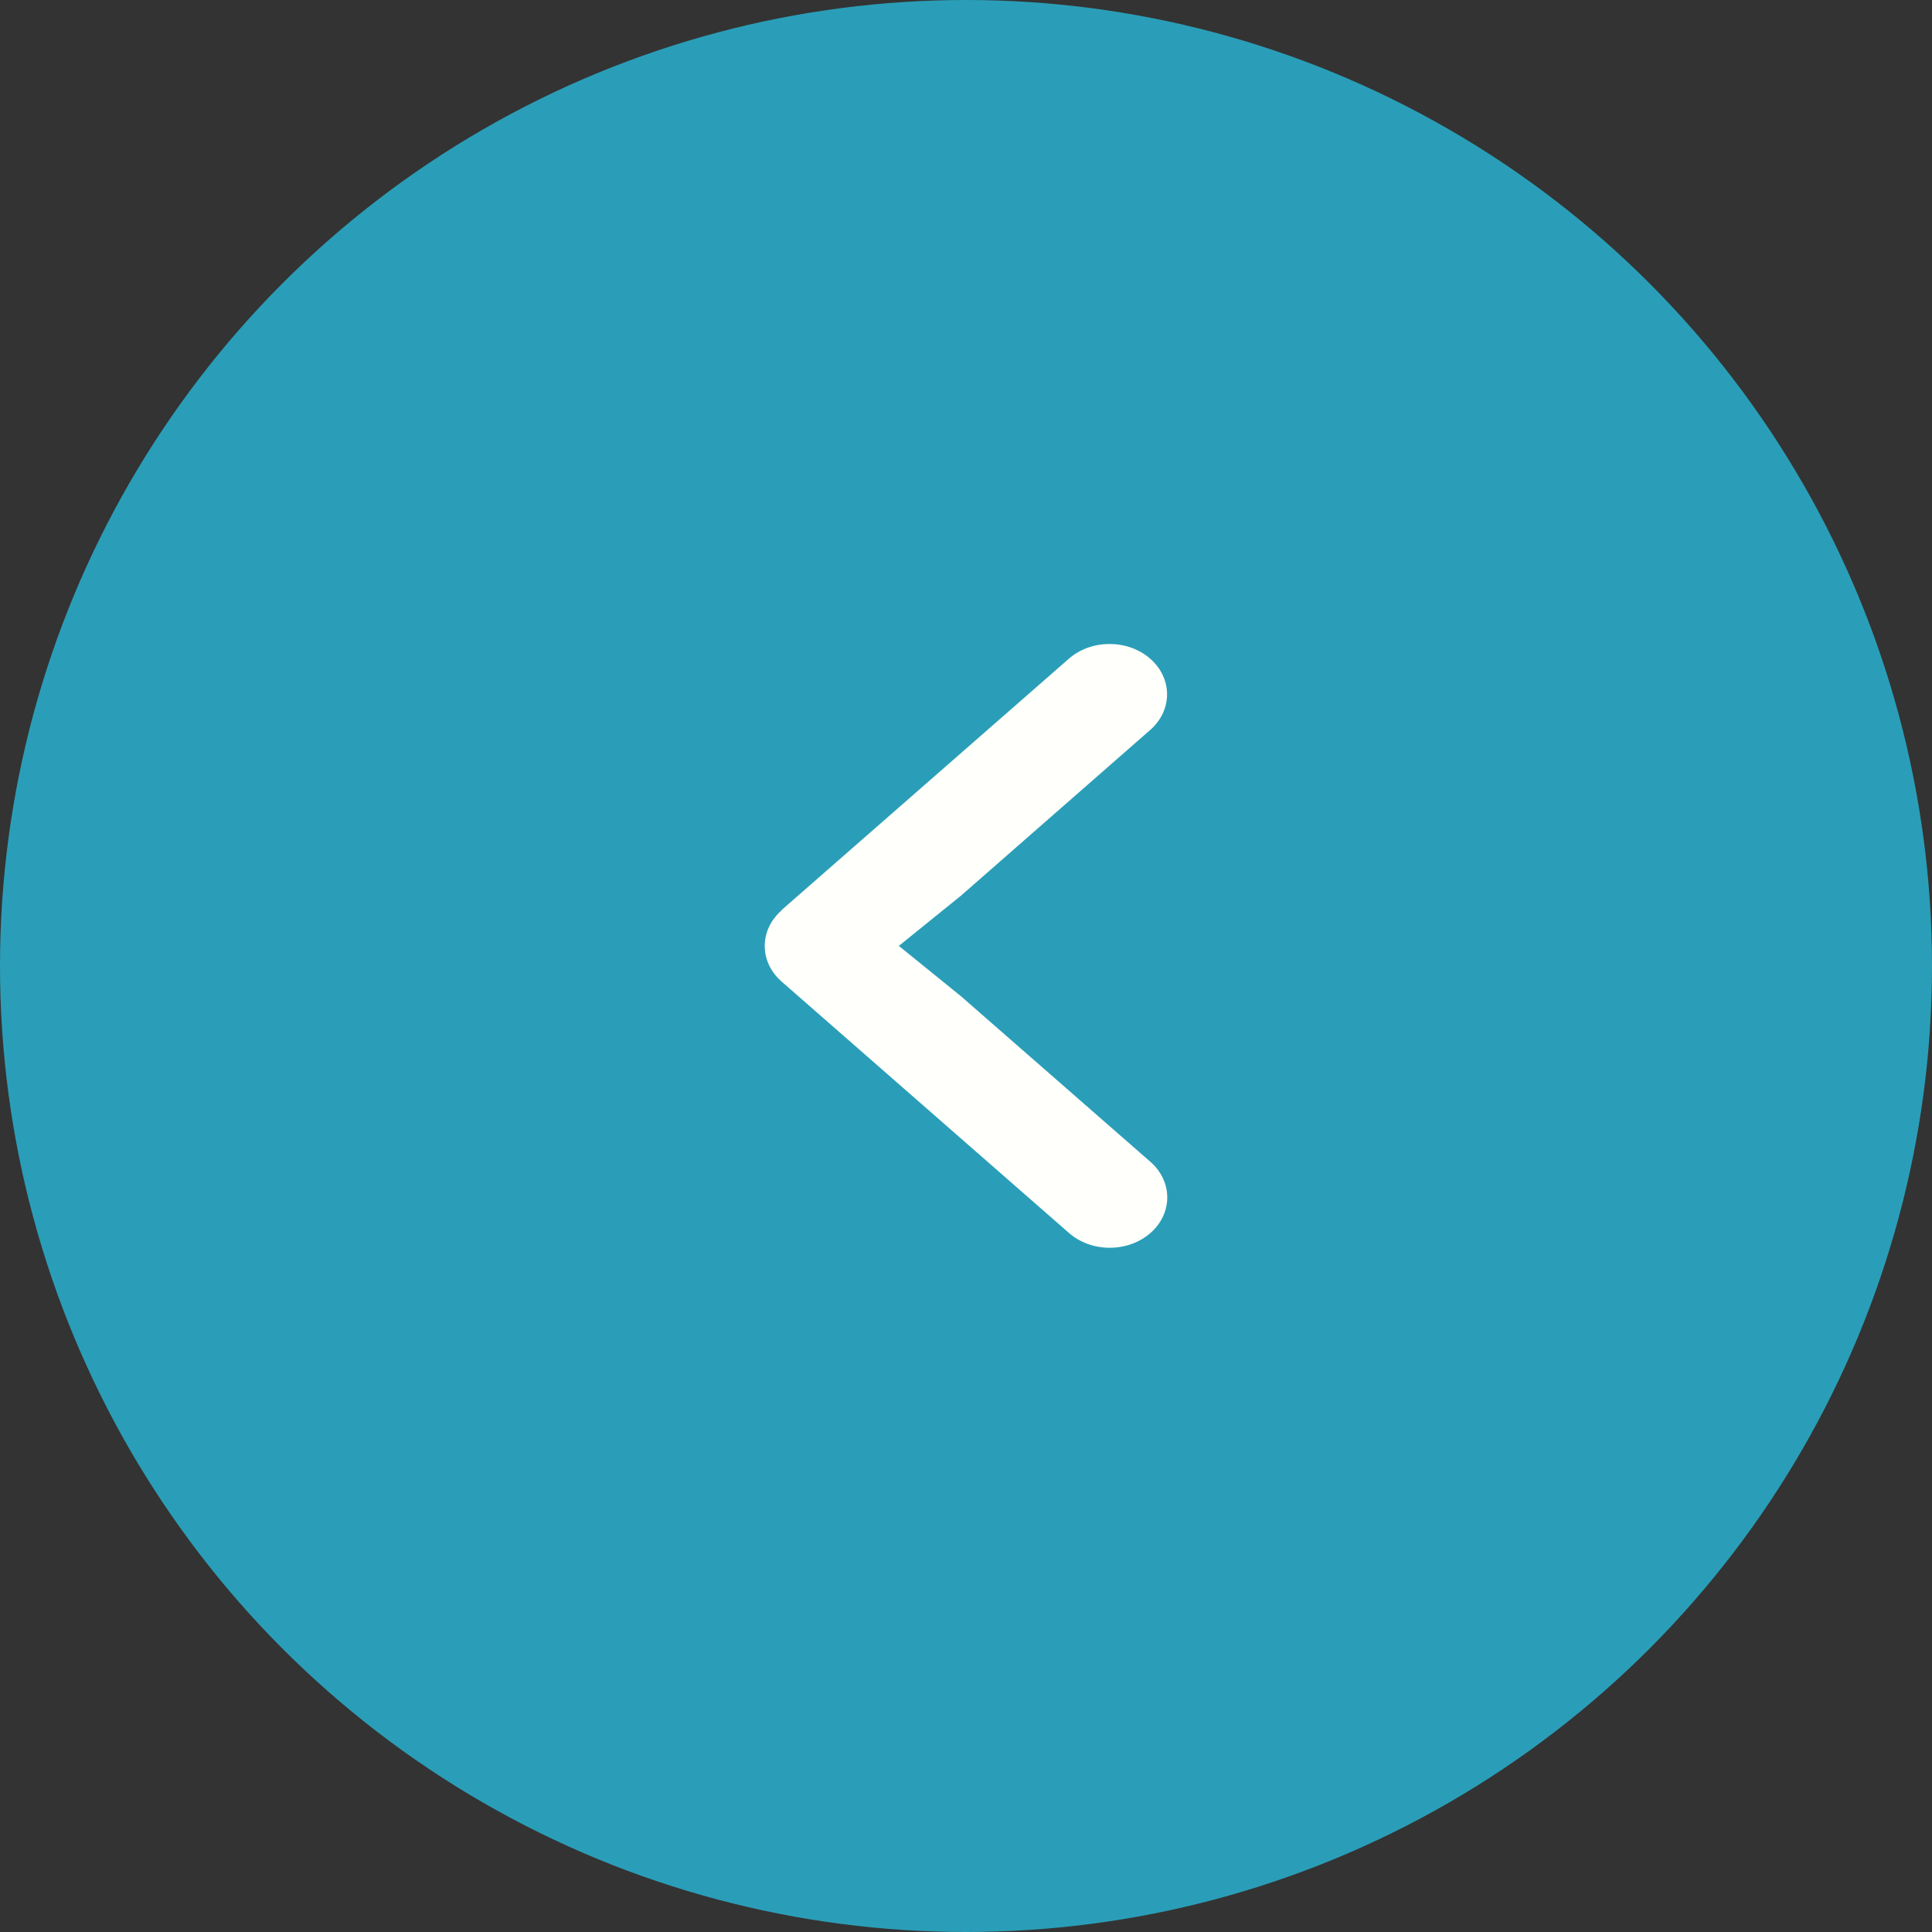
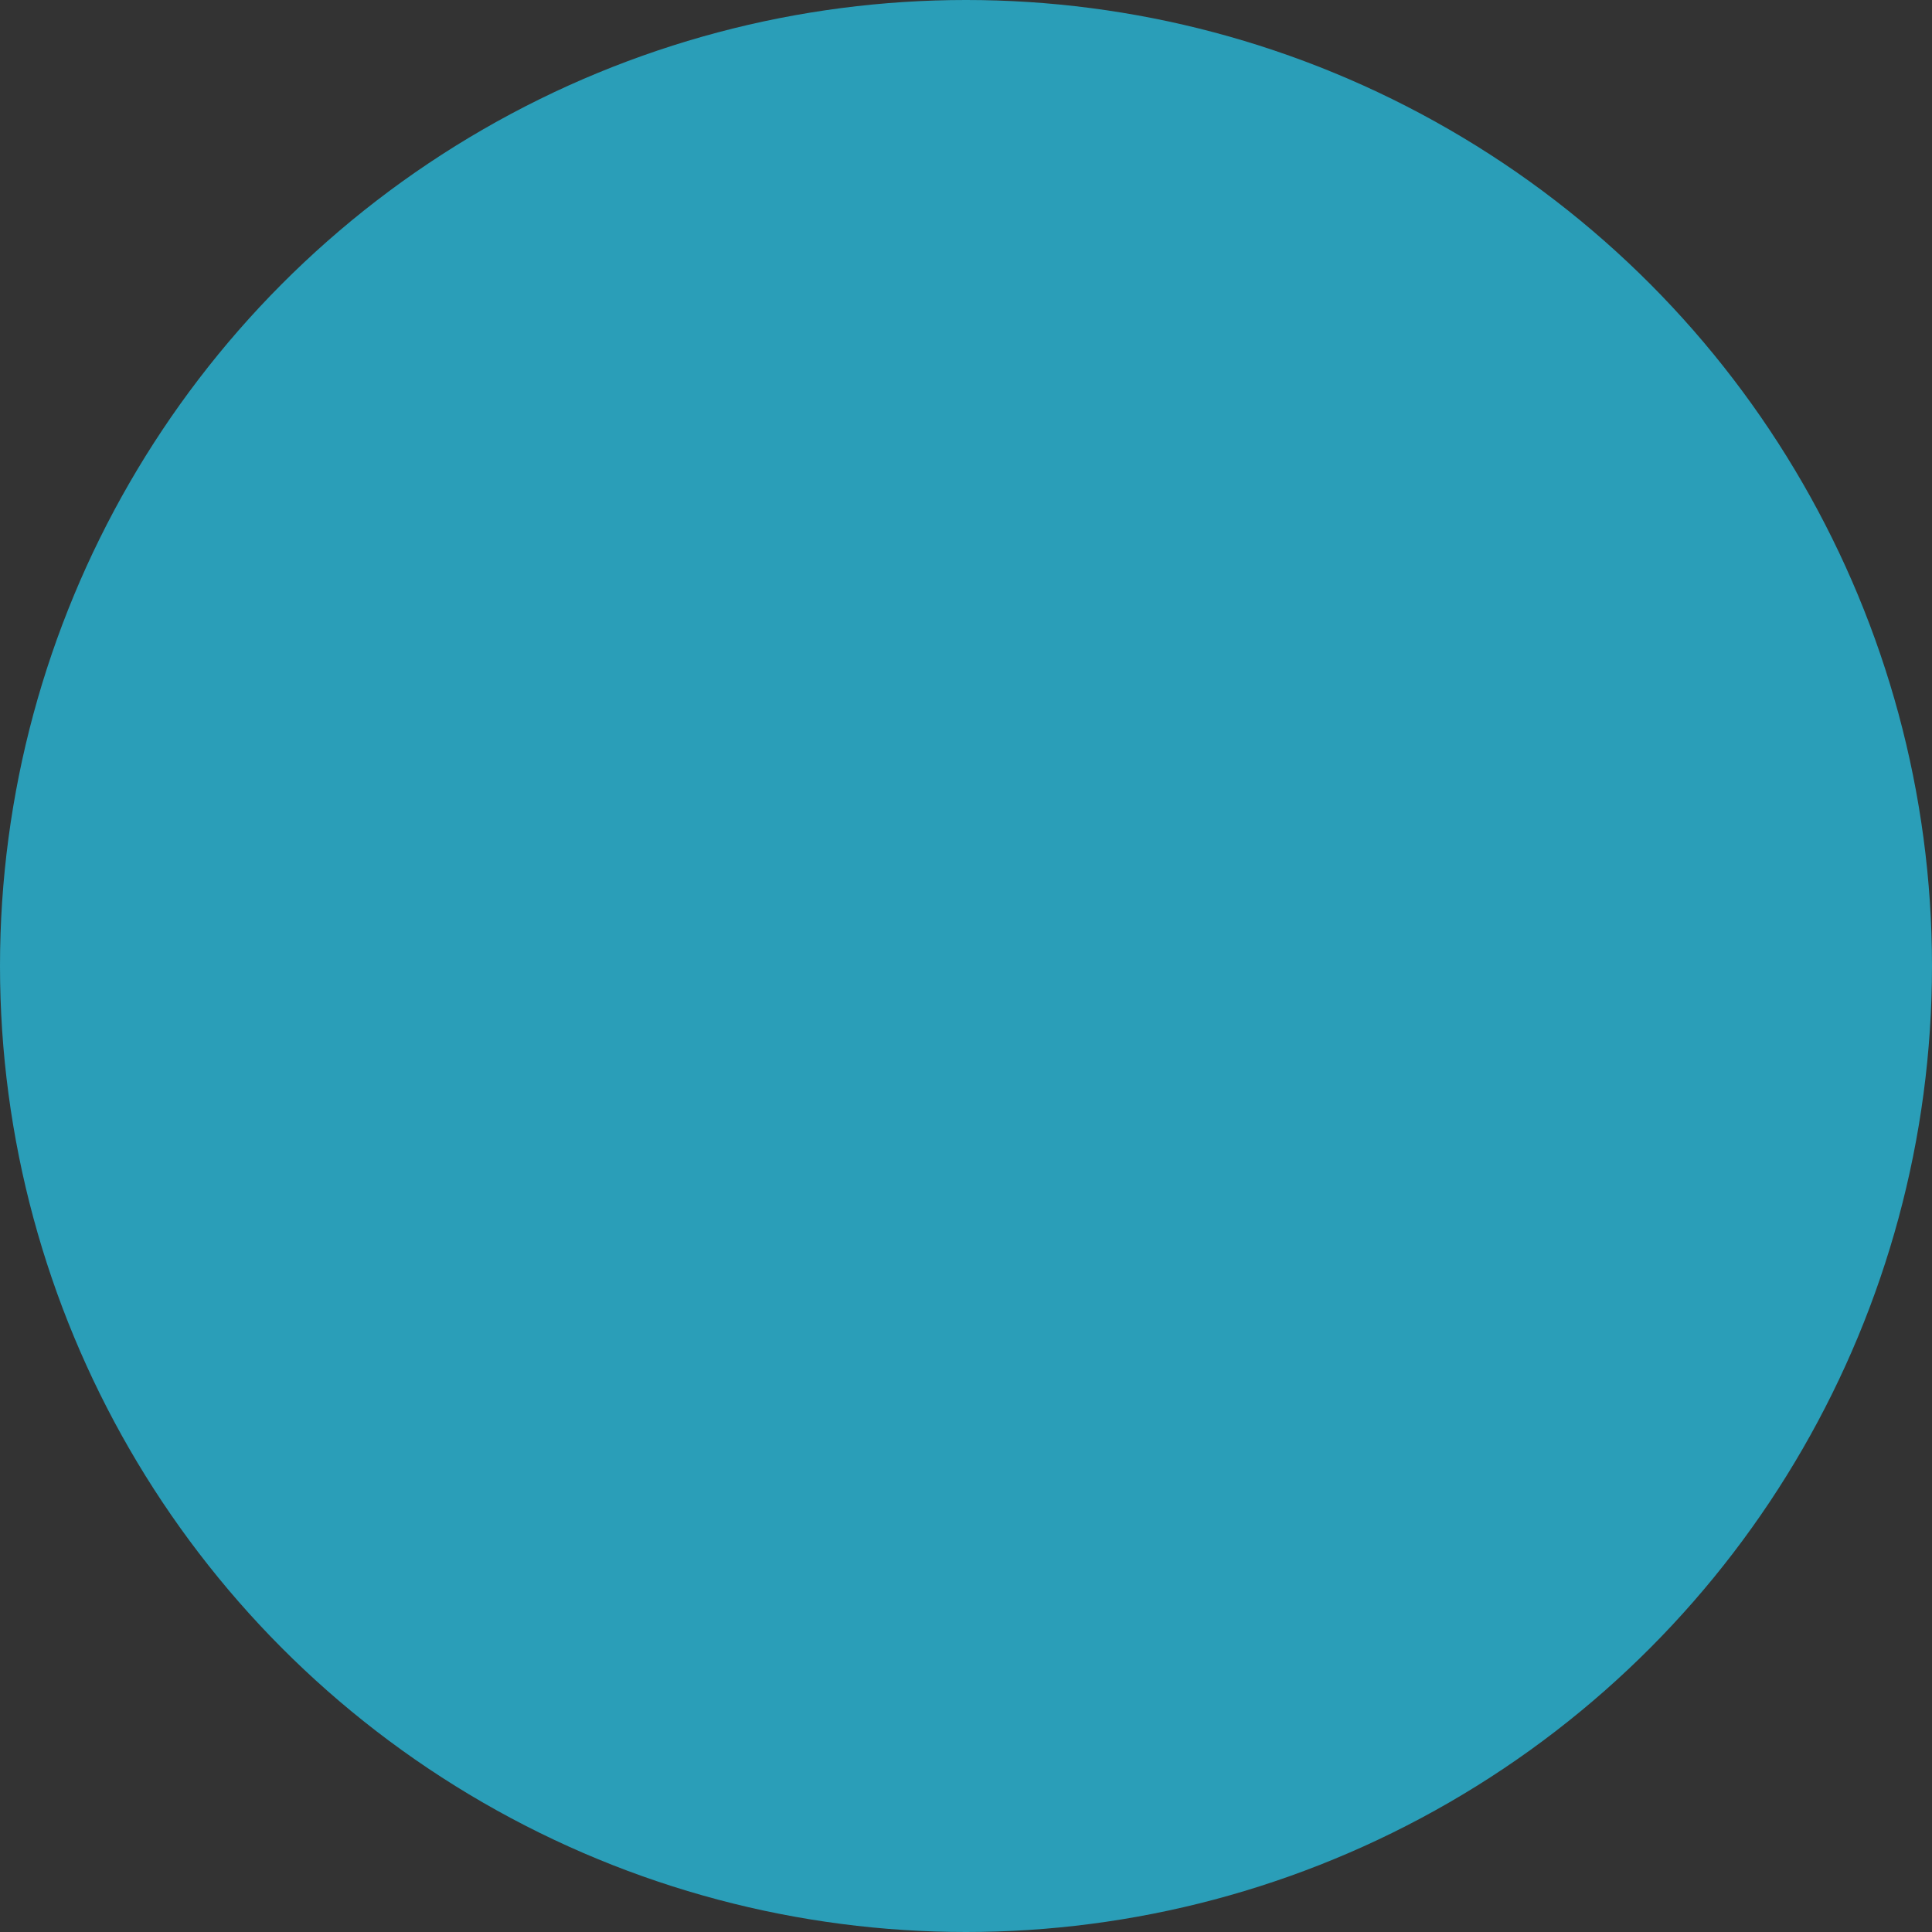
<svg xmlns="http://www.w3.org/2000/svg" width="42" height="42" viewBox="0 0 42 42" fill="none">
  <rect x="0" y="0" width="42" height="42" fill="#333333" stroke="none" />
  <circle cx="21" cy="21" r="21" transform="rotate(-180 21 21)" fill="#2A9EB8" />
-   <path d="M16.991 19.791C16.503 20.218 16.503 20.911 16.991 21.338L23.24 26.805C23.728 27.232 24.521 27.232 25.009 26.805C25.497 26.378 25.497 25.684 25.009 25.257L20.889 21.656L19.54 20.563L20.893 19.469L25.005 15.868C25.493 15.441 25.493 14.748 25.005 14.32C24.517 13.893 23.724 13.893 23.236 14.32L16.987 19.787L16.991 19.791Z" fill="#FFFFFB" />
</svg>